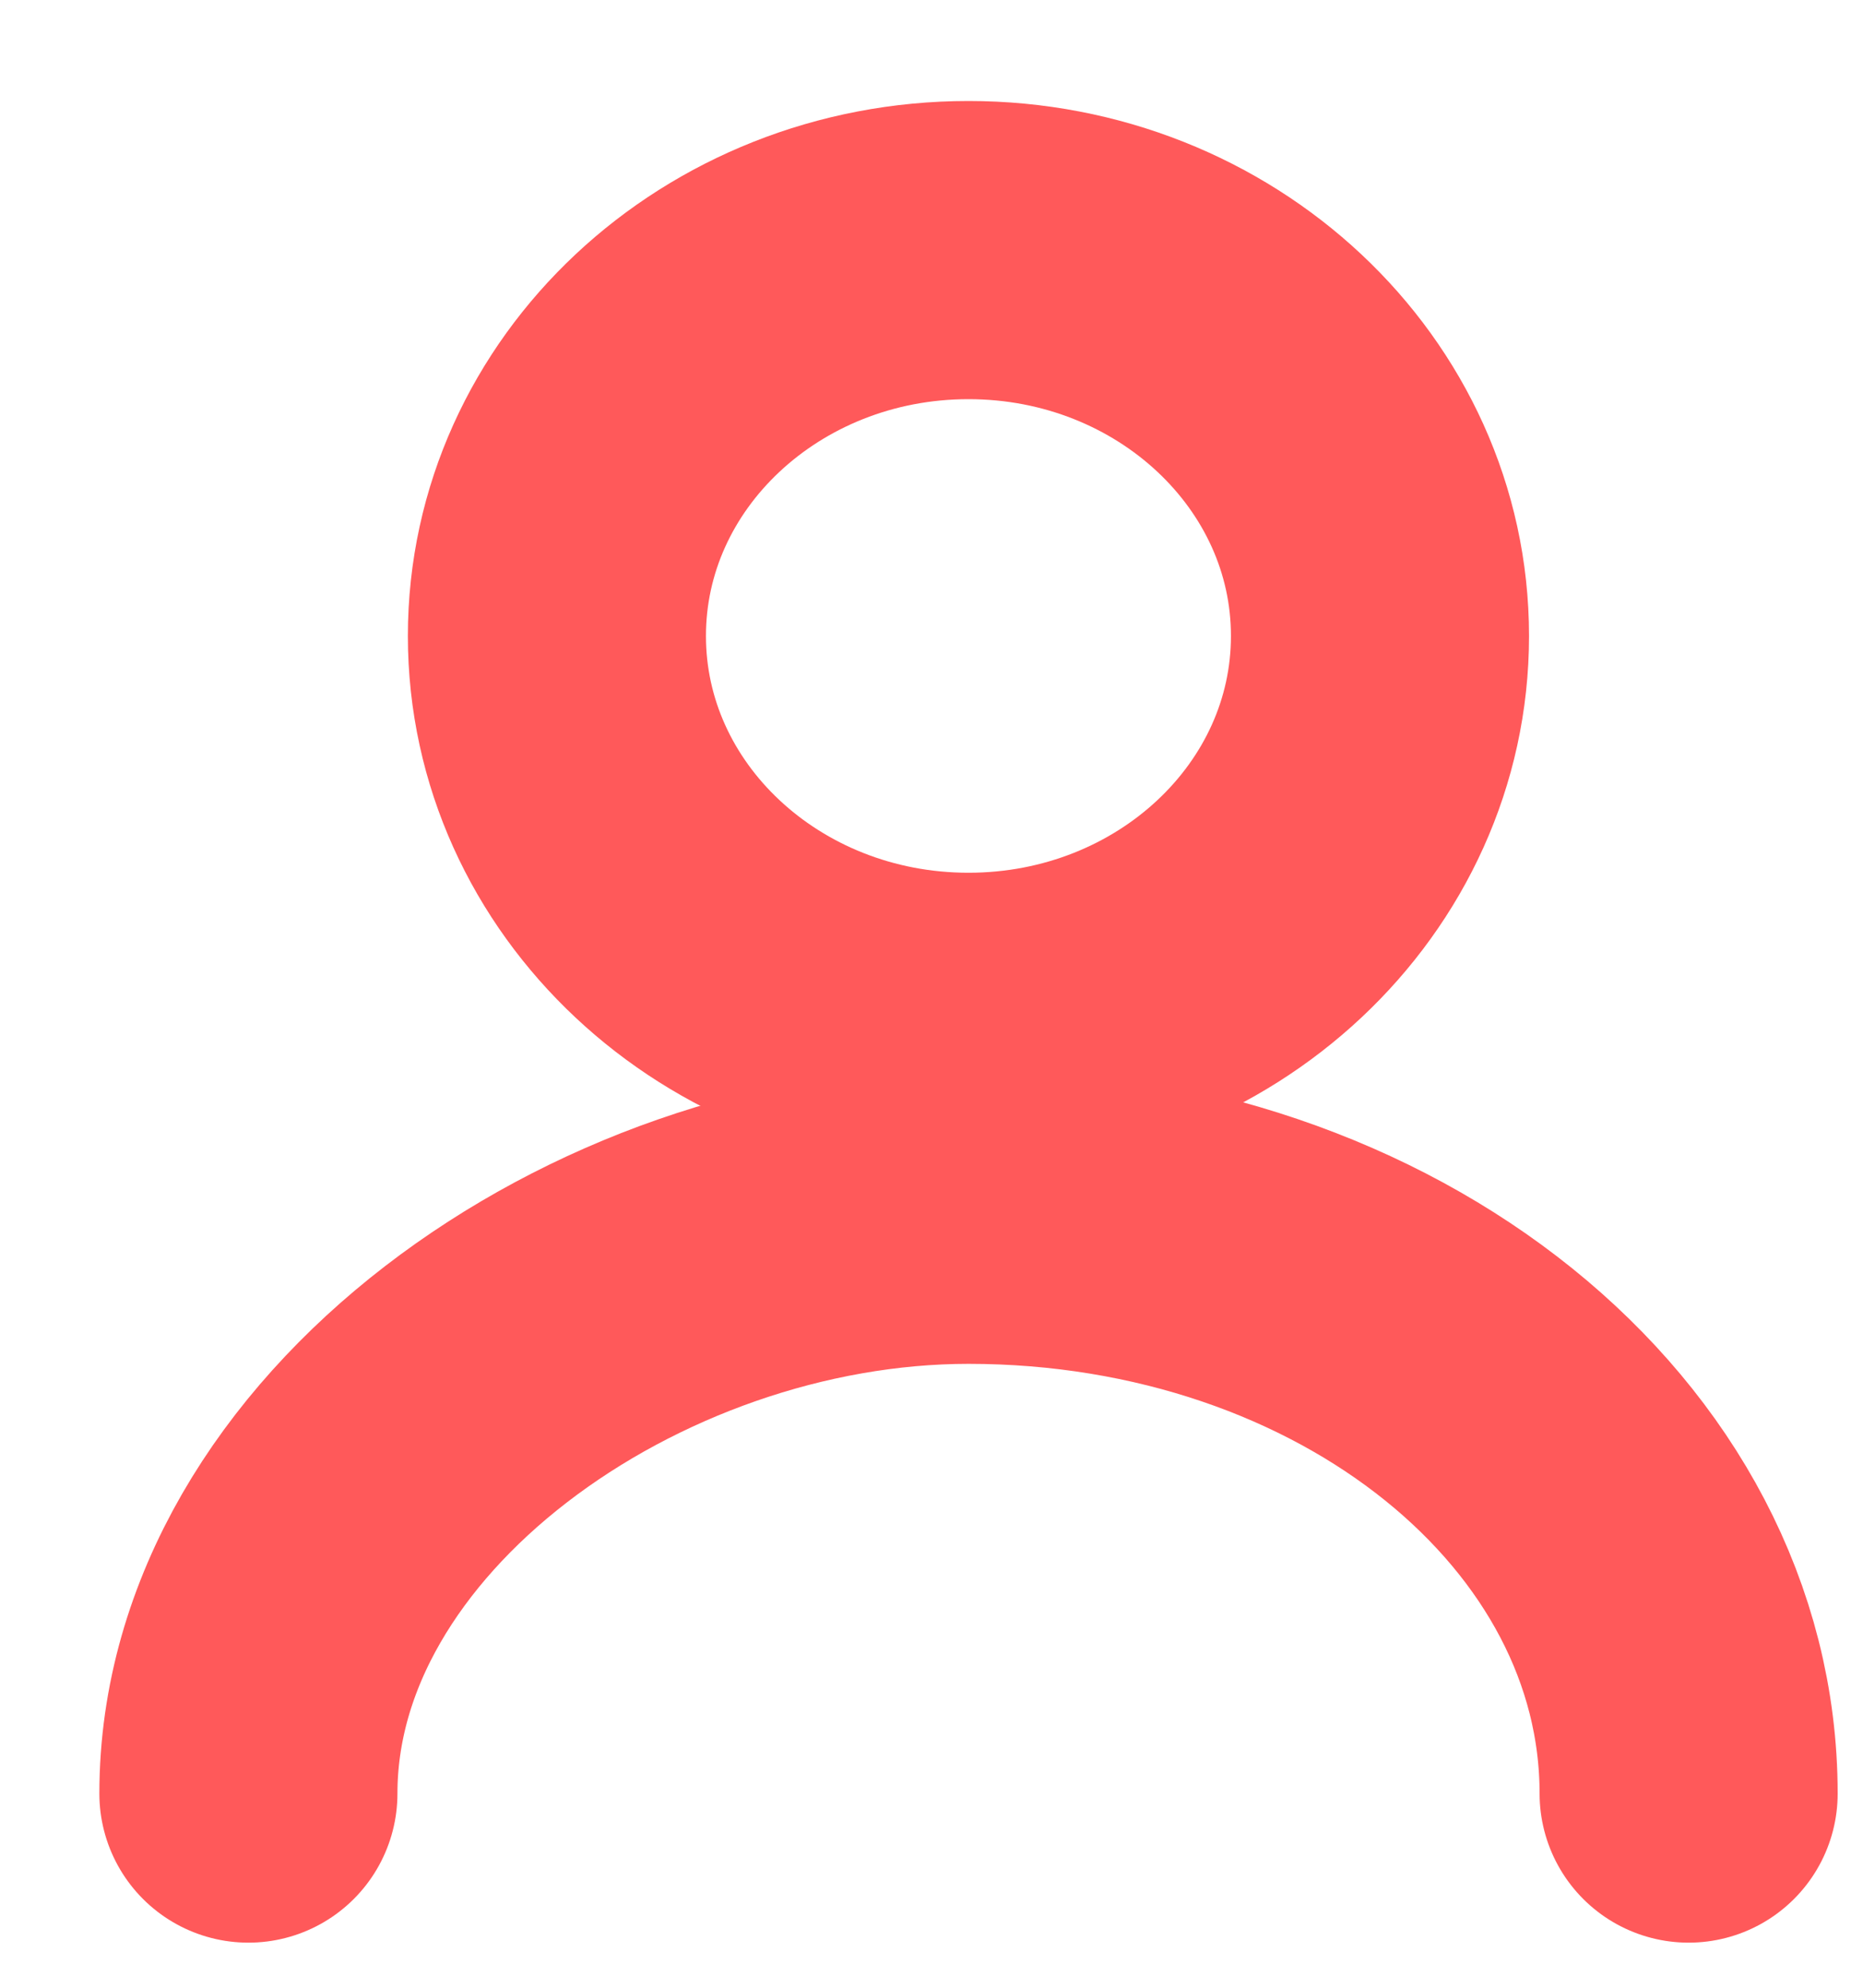
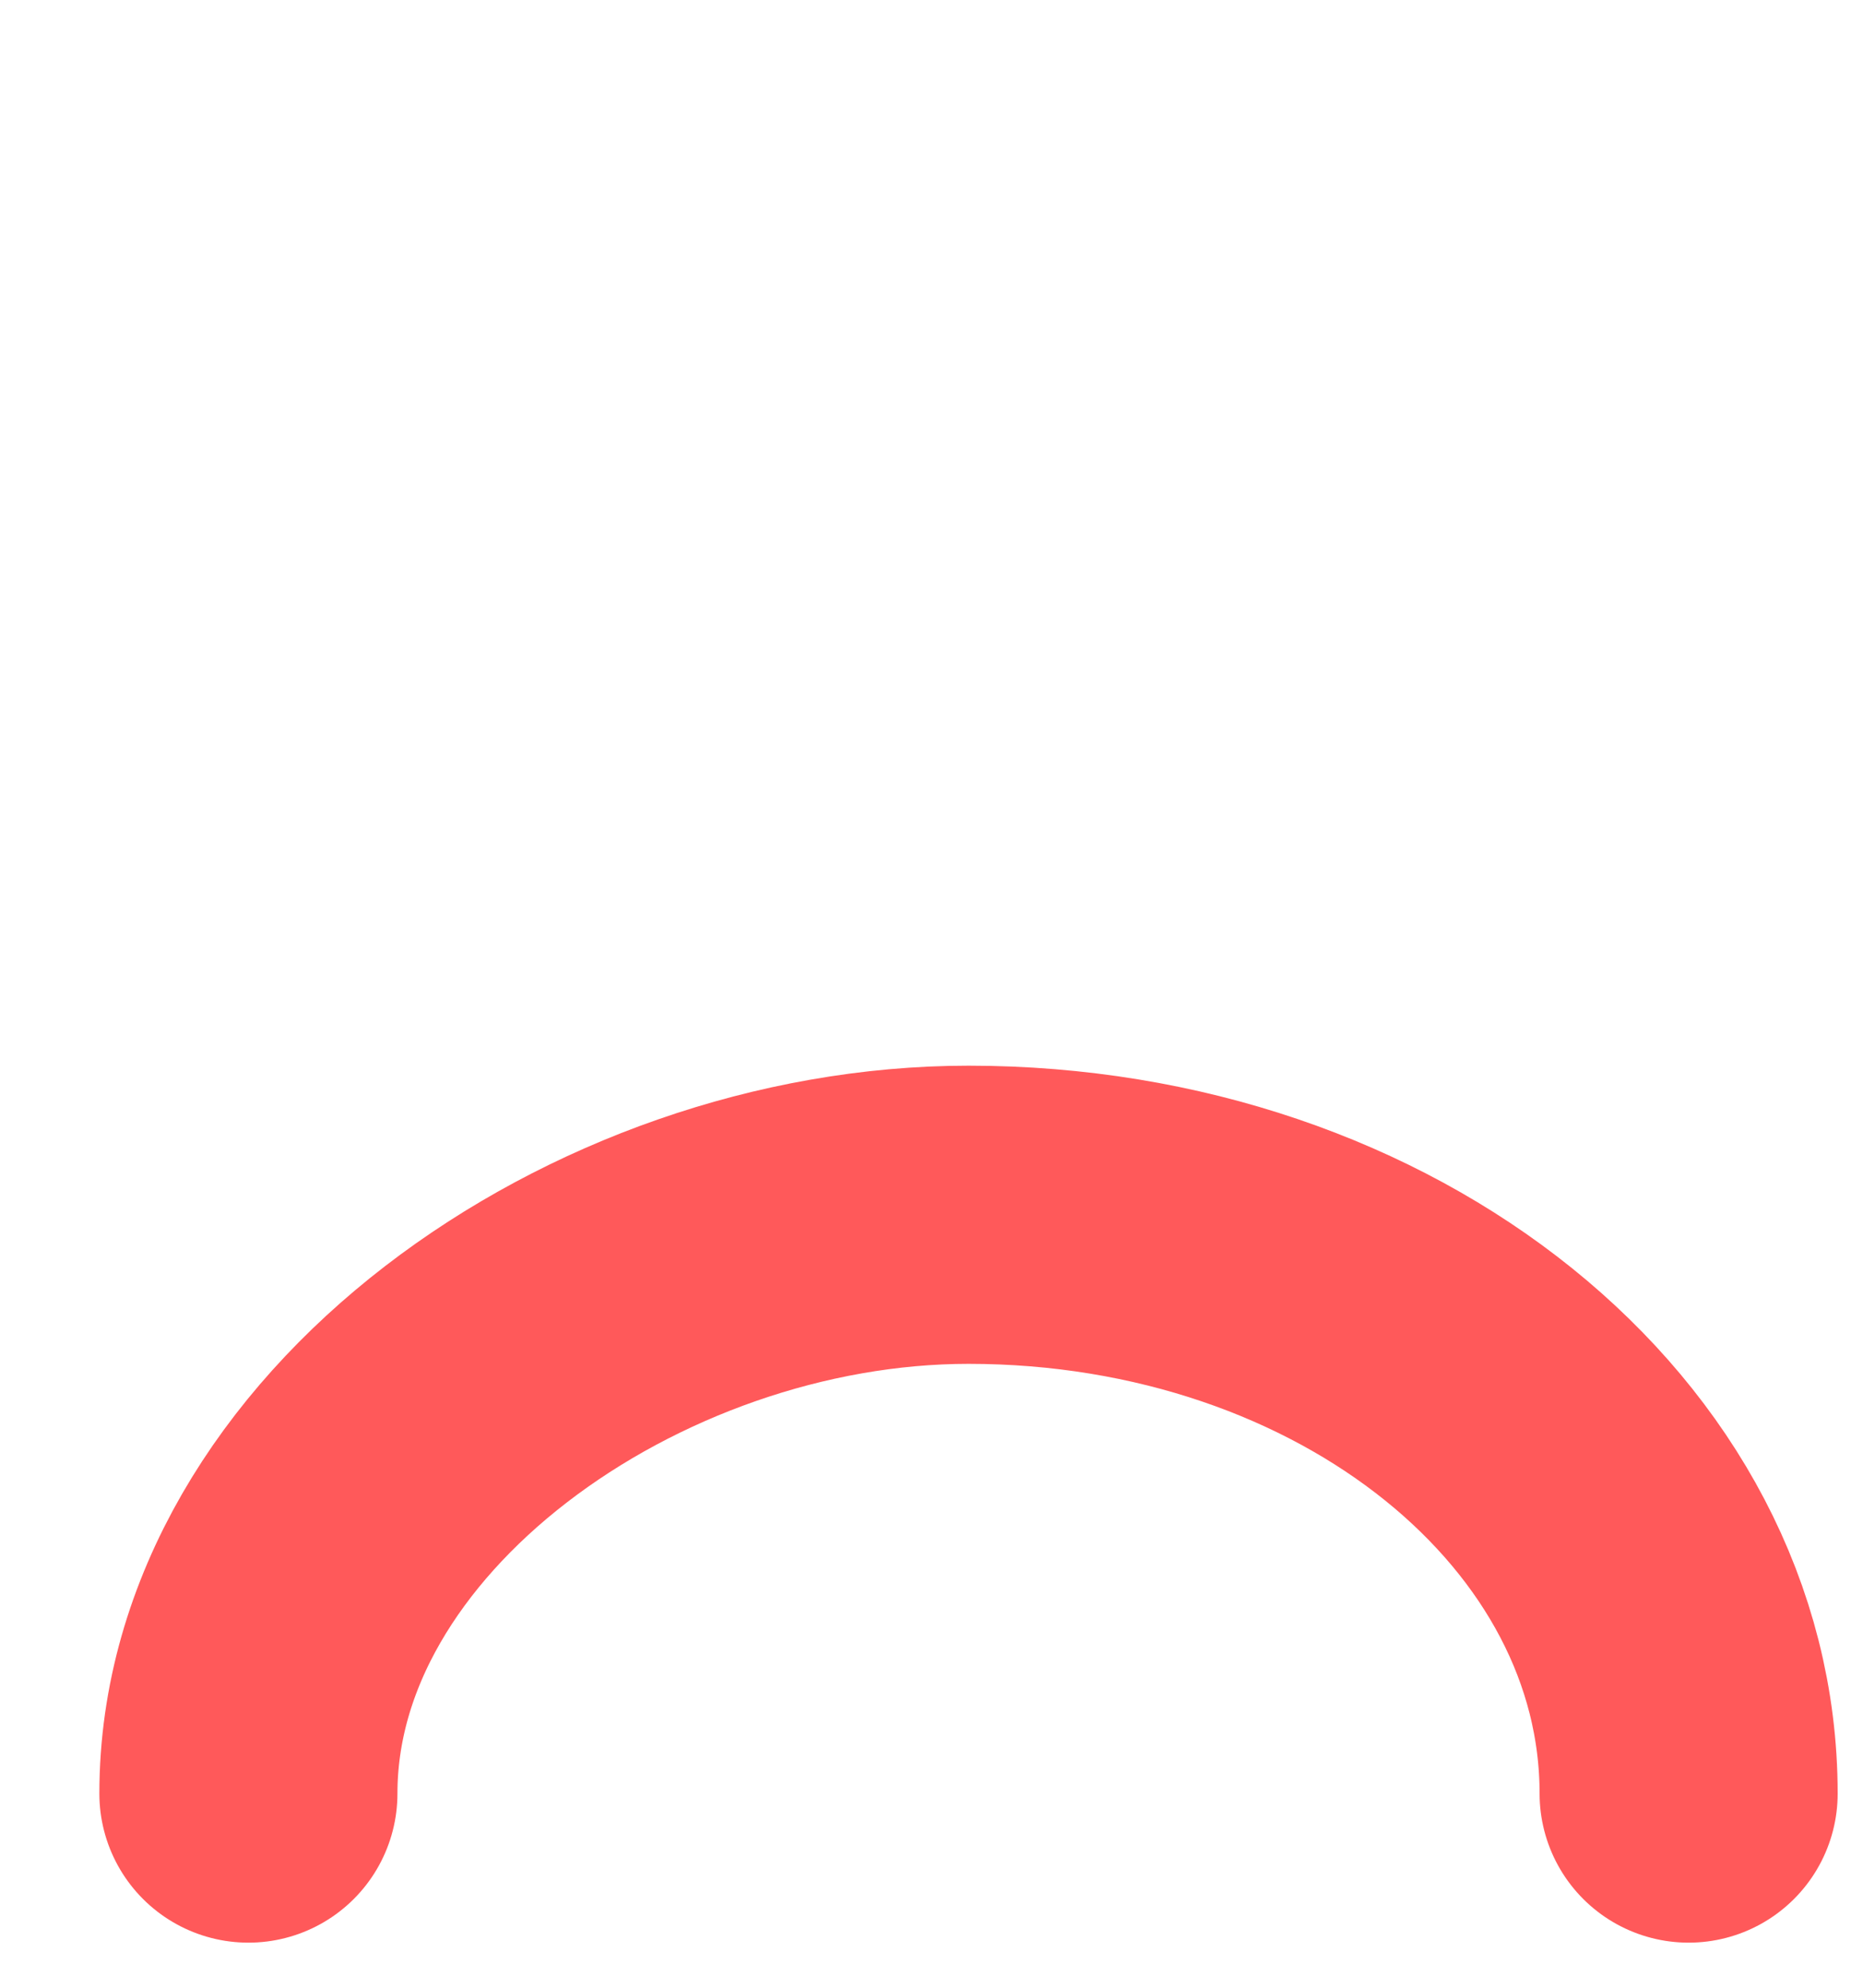
<svg xmlns="http://www.w3.org/2000/svg" width="15" height="16" viewBox="0 0 15 16" fill="none">
  <path d="M2 14.437C2 11.865 4.952 9.778 7.798 9.778C11.019 9.778 13.596 11.865 13.596 14.437" stroke="#FF595A" stroke-width="2.4" stroke-linecap="round" stroke-linejoin="round" />
-   <path d="M7.798 8.225C9.627 8.225 11.111 6.835 11.111 5.119C11.111 3.404 9.627 2.013 7.798 2.013C5.968 2.013 4.484 3.404 4.484 5.119C4.484 6.835 5.968 8.225 7.798 8.225Z" stroke="#FF595A" stroke-width="2.4" stroke-linecap="round" stroke-linejoin="round" />
</svg>